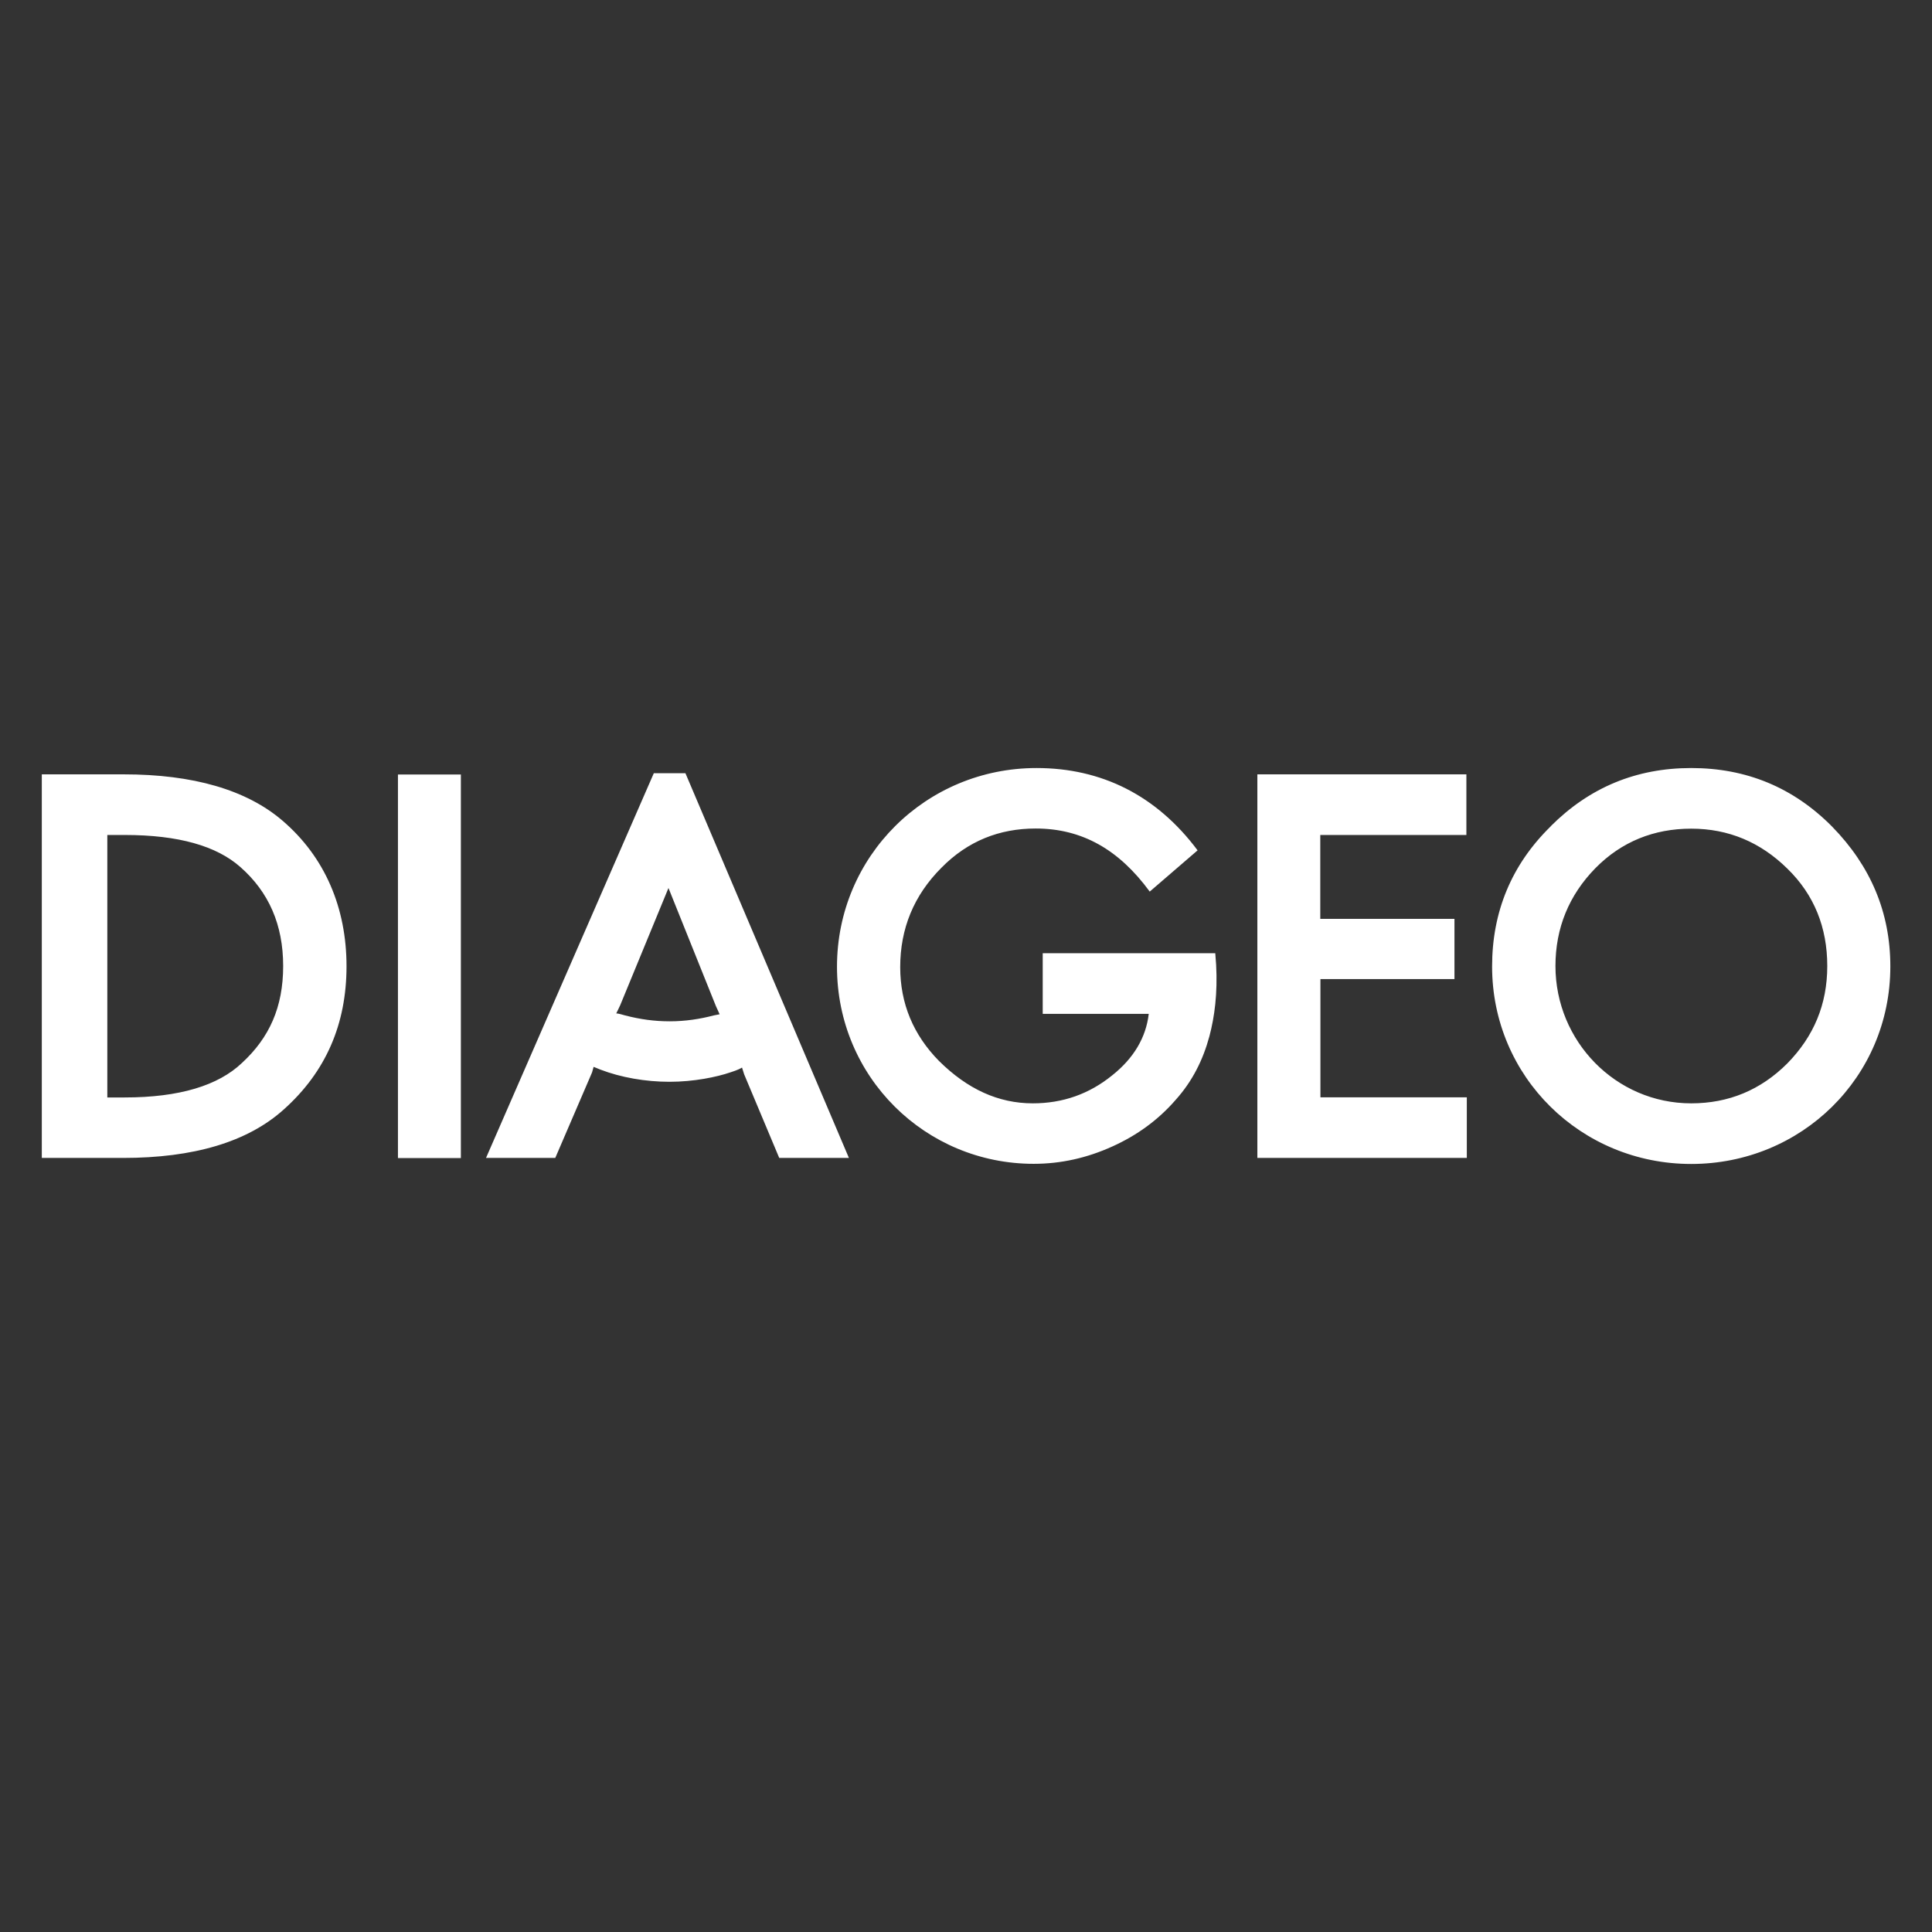
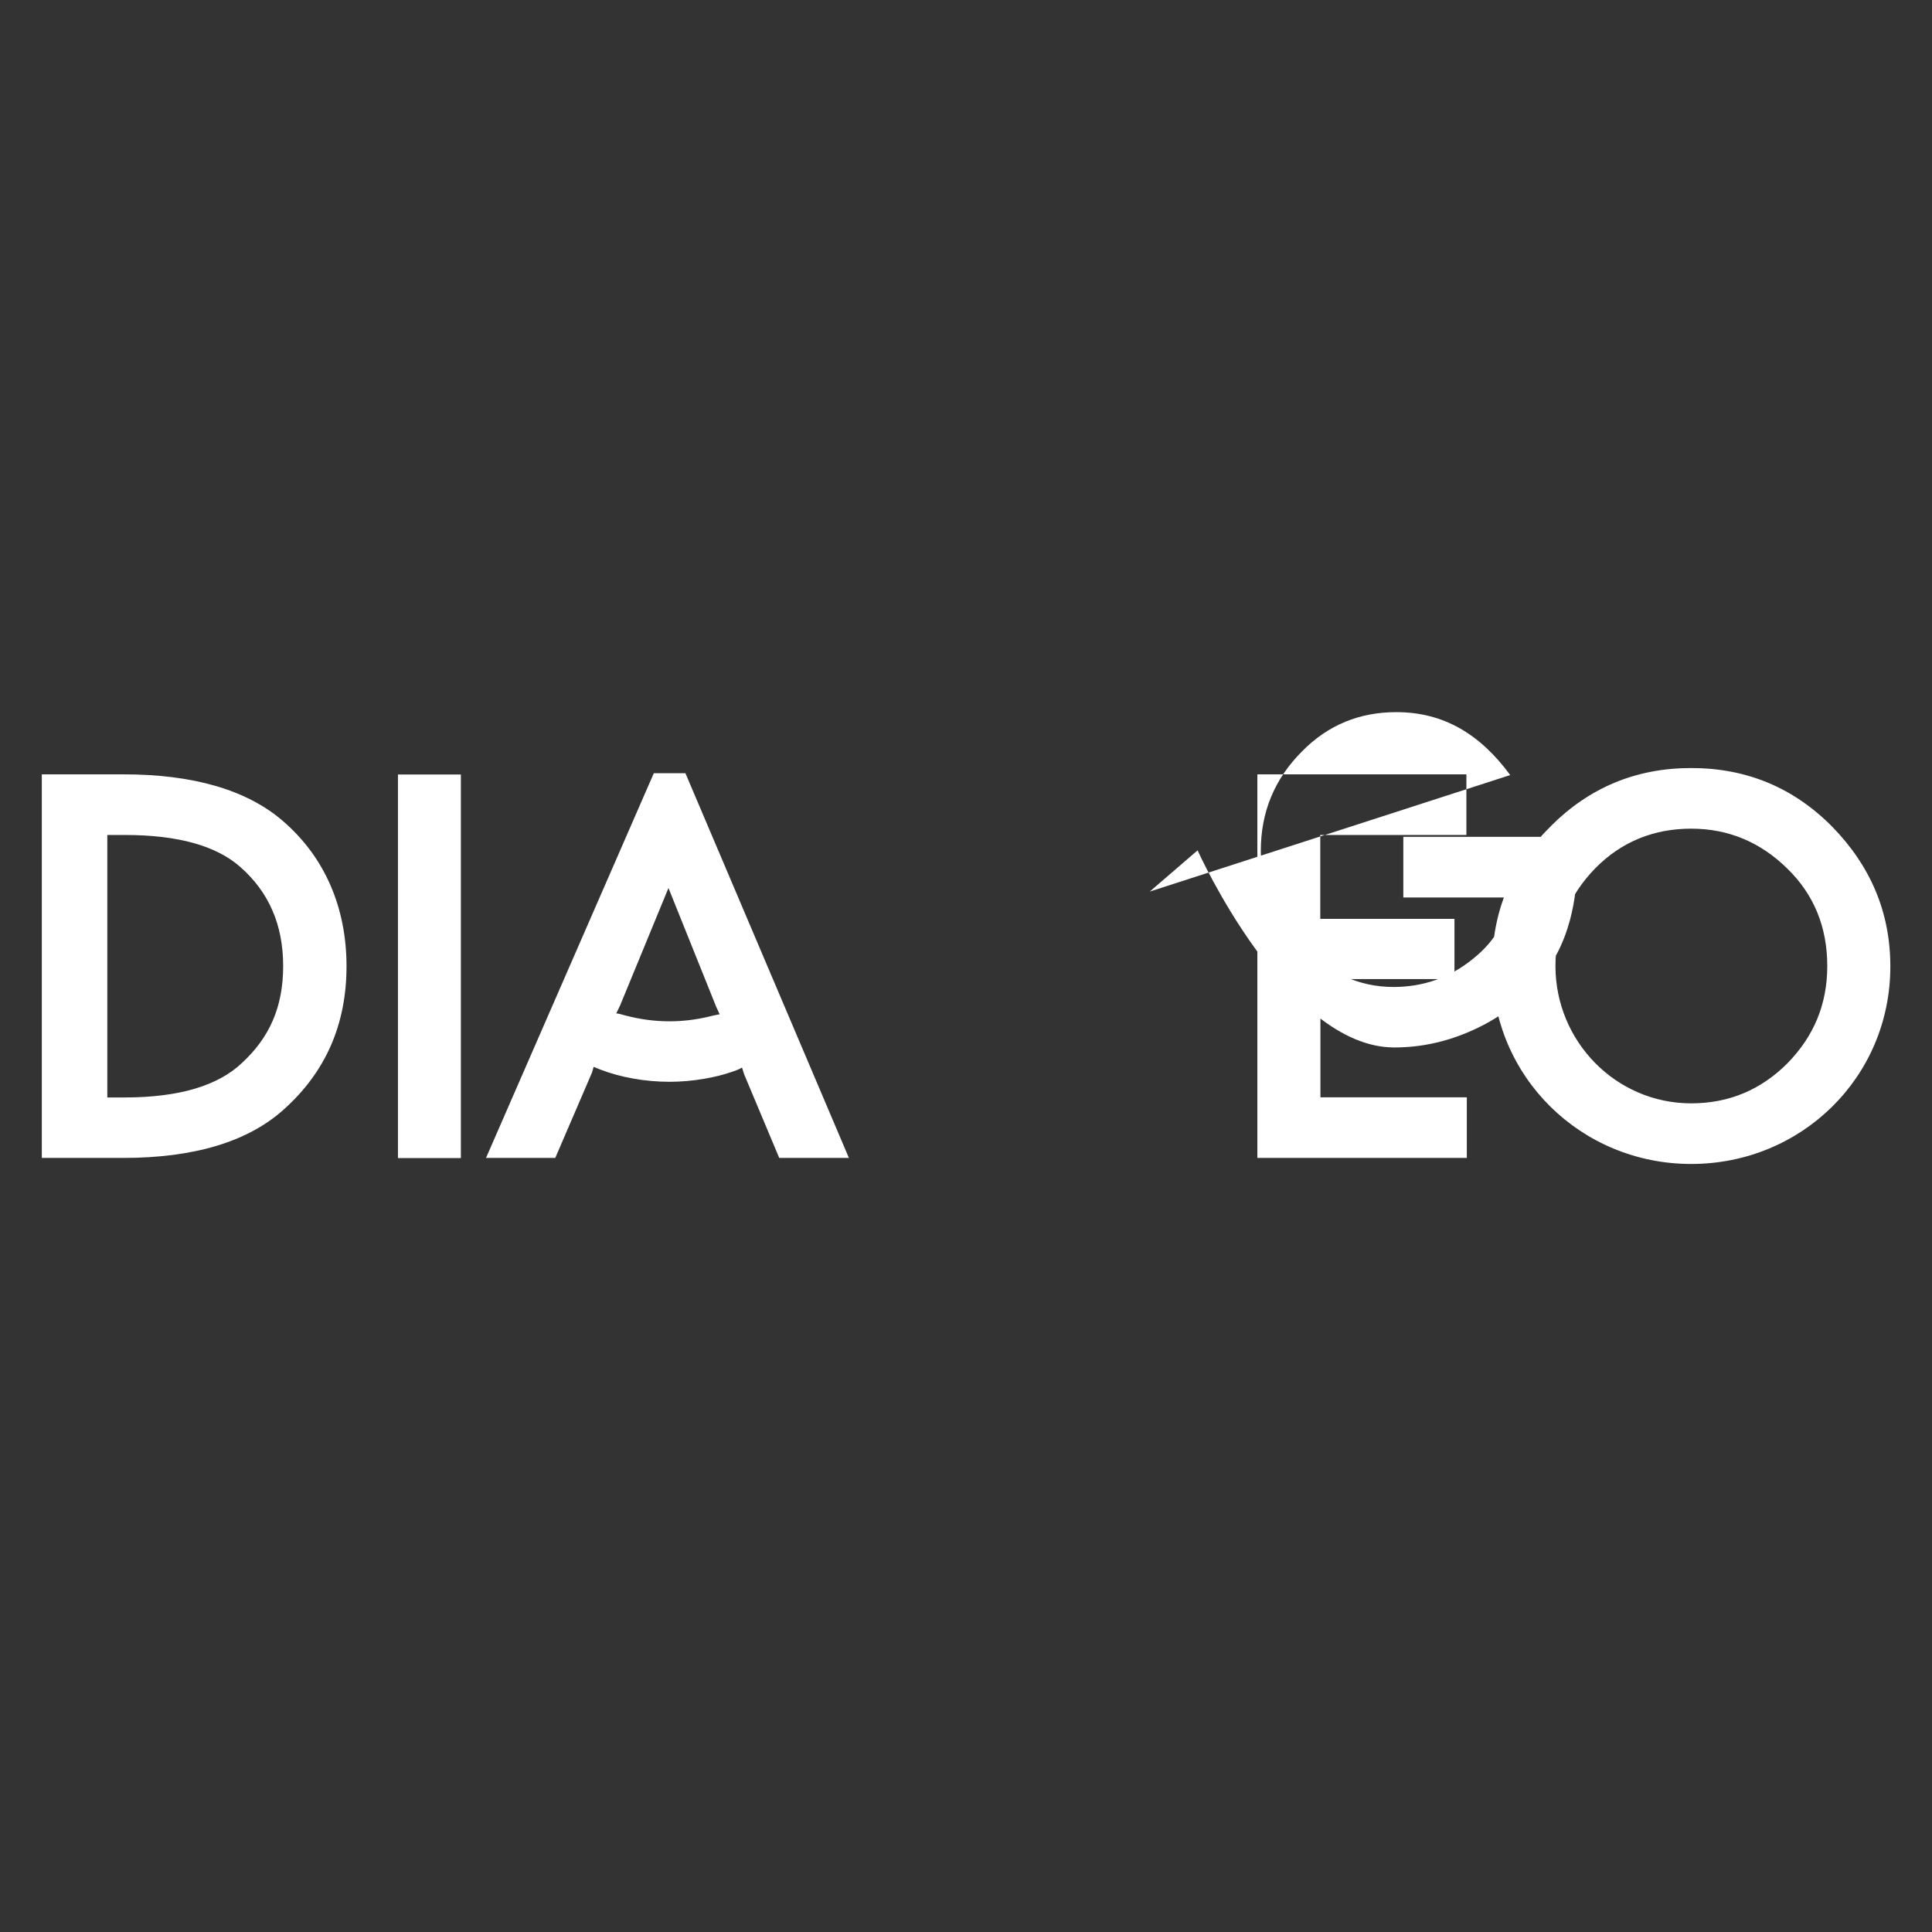
<svg xmlns="http://www.w3.org/2000/svg" id="Layer_1" data-name="Layer 1" viewBox="0 0 134.48 134.48">
  <rect x="0" y="0" width="134.48" height="134.48" fill="#333333" stroke="none" />
  <defs>
    <style> .cls-1 { fill: #fff; } </style>
  </defs>
-   <path class="cls-1" d="M42.89,70.55c.08-.17.22-.44.28-.58l3.36-8.16,3.31,8.24c.06.14.17.36.25.55l-.41.08c-.94.25-1.98.41-3.06.41s-2.07-.14-3.11-.41c-.19-.05-.47-.14-.61-.14M8.69,58.12c3.75,0,6.39.77,8.04,2.23,1.98,1.74,2.98,4.02,2.98,6.89s-.96,4.99-2.87,6.75c-1.65,1.57-4.35,2.4-8.16,2.4h-1.21v-18.27h1.21ZM124.41,60.46c1.87,1.82,2.78,4.1,2.78,6.78s-.94,4.9-2.78,6.78c-1.85,1.85-4.08,2.78-6.69,2.78-5.26,0-9.45-4.33-9.45-9.56,0-2.64.94-4.93,2.78-6.81,1.82-1.85,4.08-2.75,6.67-2.75s4.82.94,6.69,2.78ZM80.03,62.06l3.33-2.87c-2.86-3.83-6.69-5.73-11.21-5.73-7.69,0-13.89,6.14-13.89,13.83s6.17,13.72,13.69,13.72c1.9,0,3.72-.41,5.48-1.21,1.71-.77,3.2-1.85,4.41-3.25,1.16-1.29,1.9-2.78,2.34-4.41.36-1.35.58-3,.47-4.99l-.06-.8h-12.01v4.22h7.38c-.19,1.65-1.05,3.09-2.53,4.27-1.62,1.32-3.47,1.96-5.54,1.96-2.4,0-4.55-.99-6.53-2.95-1.79-1.82-2.7-4-2.7-6.53,0-2.67.94-4.99,2.87-6.92,1.82-1.85,4.02-2.73,6.56-2.73,3.25,0,5.81,1.49,7.93,4.38ZM51.79,74.76l2.45,5.84h4.85l-11.38-26.78h-2.2l-11.68,26.78h4.82l2.56-5.95c.05-.16.08-.28.11-.39.11.05.28.11.47.19,1.43.55,3.14.85,4.82.85s3.28-.33,4.24-.66c.5-.16.66-.25.8-.33.03.11.11.36.14.44ZM8.56,80.6c4.9,0,8.68-1.1,11.21-3.39,2.89-2.59,4.35-5.9,4.35-9.95s-1.49-7.6-4.46-10.14c-2.51-2.15-6.23-3.22-11.05-3.22H2.91v26.7h5.65ZM32.08,53.91h-4.38v26.7h4.38v-26.7ZM91.9,68.15h9.34v-4.19h-9.34v-5.84h10.17v-4.22h-14.55v26.7h14.58v-4.22h-10.19v-8.24h0ZM107.94,57.52c-2.73,2.67-4.08,5.95-4.08,9.75,0,7.69,6.2,13.75,13.86,13.75s13.86-6.03,13.86-13.75c0-3.77-1.38-7-4.05-9.73-2.7-2.73-5.98-4.08-9.81-4.08s-7.08,1.35-9.78,4.05Z" />
+   <path class="cls-1" d="M42.89,70.55c.08-.17.22-.44.28-.58l3.36-8.16,3.31,8.24c.06.14.17.36.25.55l-.41.08c-.94.25-1.98.41-3.06.41s-2.07-.14-3.11-.41c-.19-.05-.47-.14-.61-.14M8.69,58.12c3.75,0,6.39.77,8.04,2.23,1.98,1.74,2.98,4.02,2.98,6.89s-.96,4.99-2.87,6.75c-1.65,1.57-4.35,2.4-8.16,2.4h-1.21v-18.27h1.21ZM124.41,60.46c1.87,1.82,2.78,4.1,2.78,6.78s-.94,4.9-2.78,6.78c-1.85,1.85-4.08,2.78-6.69,2.78-5.26,0-9.45-4.33-9.45-9.56,0-2.64.94-4.93,2.78-6.81,1.82-1.85,4.08-2.75,6.67-2.75s4.82.94,6.69,2.78ZM80.03,62.06l3.33-2.87s6.17,13.72,13.69,13.72c1.9,0,3.72-.41,5.48-1.21,1.71-.77,3.2-1.85,4.41-3.25,1.16-1.29,1.9-2.78,2.34-4.41.36-1.35.58-3,.47-4.99l-.06-.8h-12.01v4.22h7.38c-.19,1.65-1.05,3.09-2.53,4.27-1.62,1.32-3.47,1.96-5.54,1.96-2.4,0-4.55-.99-6.53-2.95-1.79-1.82-2.7-4-2.7-6.53,0-2.67.94-4.99,2.87-6.92,1.82-1.85,4.02-2.73,6.56-2.73,3.25,0,5.81,1.49,7.93,4.38ZM51.79,74.76l2.45,5.84h4.85l-11.38-26.78h-2.2l-11.68,26.78h4.82l2.56-5.95c.05-.16.08-.28.11-.39.11.05.28.11.47.19,1.43.55,3.14.85,4.82.85s3.28-.33,4.24-.66c.5-.16.66-.25.8-.33.03.11.11.36.14.44ZM8.56,80.6c4.9,0,8.68-1.1,11.21-3.39,2.89-2.59,4.35-5.9,4.35-9.95s-1.49-7.6-4.46-10.14c-2.51-2.15-6.23-3.22-11.05-3.22H2.91v26.7h5.65ZM32.08,53.91h-4.38v26.7h4.38v-26.7ZM91.9,68.15h9.34v-4.19h-9.34v-5.84h10.17v-4.22h-14.55v26.7h14.58v-4.22h-10.19v-8.24h0ZM107.94,57.52c-2.73,2.67-4.08,5.95-4.08,9.75,0,7.69,6.2,13.75,13.86,13.75s13.86-6.03,13.86-13.75c0-3.77-1.38-7-4.05-9.73-2.7-2.73-5.98-4.08-9.81-4.08s-7.08,1.35-9.78,4.05Z" />
</svg>